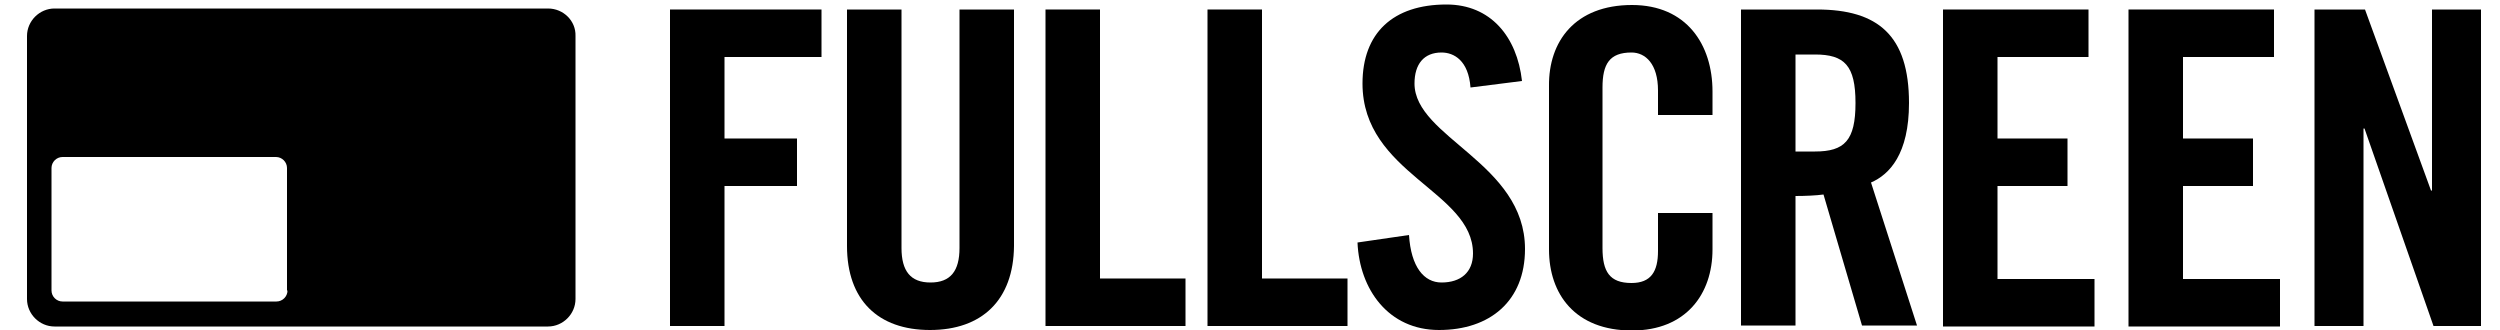
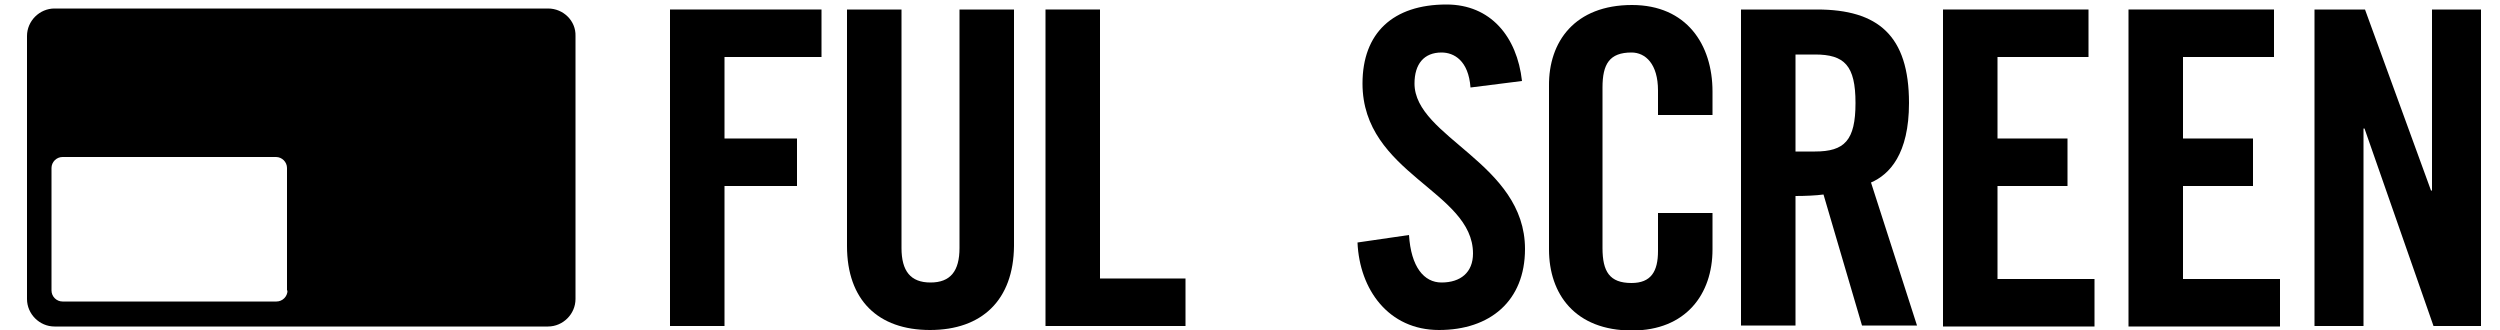
<svg xmlns="http://www.w3.org/2000/svg" version="1.1" id="Logo" x="0px" y="0px" viewBox="0 0 500 66" style="enable-background:new 0 0 500 66;" xml:space="preserve">
  <style type="text/css">
	.st0{fill:#000000;}
</style>
  <path class="st0" d="M134,65.1V1.9h30.3v9.5h-19.4v16.3h14.5v9.5h-14.5v28H134z" />
  <path class="st0" d="M169.4,1.9h10.9v47.7c0,4.6,1.8,6.9,5.8,6.9s5.8-2.3,5.8-6.9V1.9h10.9v47.3C202.7,60,196.4,66,186,66  s-16.6-6-16.6-16.8V1.9z" />
  <path class="st0" d="M209.1,65.1V1.9H220v53.8h17.1v9.5H209.1z" />
-   <path class="st0" d="M241.5,65.1V1.9h10.9v53.8h17.1v9.5H241.5z" />
  <path class="st0" d="M294.1,17.5c-0.4-5.4-3.3-7-5.8-7c-3.5,0-5.4,2.3-5.4,6.2c0,10.8,22.1,15.9,22.1,33.1c0,10.4-7,16.2-17.2,16.2  c-10.1,0-15.9-8.1-16.3-17.5l10.3-1.5c0.4,6.4,3,9.5,6.5,9.5c3.8,0,6.3-2,6.3-5.8c0-12.5-22.1-15.9-22.1-34  c0-10.1,6.1-15.8,16.8-15.8c8.8,0,14.1,6.4,15.1,15.3L294.1,17.5z" />
  <path class="st0" d="M331.6,23v-4.9c0-5.3-2.5-7.6-5.3-7.6c-4.4,0-5.8,2.3-5.8,7v32.1c0,4.7,1.4,7,5.8,7c3.9,0,5.3-2.3,5.3-6.4v-7.6  h10.9v7.3c0,8.9-5.3,16.2-16.1,16.2c-11.4,0-16.6-7.3-16.6-16.2V17.2C309.7,8.3,315,1,326.4,1c10.9,0,16.1,7.9,16.1,17.3V23H331.6z" />
  <path class="st0" d="M359.1,65.1h-10.9V1.9h15.2c12.2,0,18.4,5.2,18.4,18.7c0,10.2-3.9,14.3-7.6,15.9l9.2,28.6h-11l-7.7-26.2  c-1.4,0.2-3.7,0.3-5.6,0.3V65.1z M359.1,30.3h3.9c5.9,0,8.1-2.2,8.1-9.7c0-7.5-2.2-9.7-8.1-9.7h-3.9V30.3z" />
  <path class="st0" d="M388.6,65.1V1.9h29.1v9.5h-18.2v16.3h14v9.5h-14v18.6h19.4v9.5H388.6z" />
  <path class="st0" d="M425.7,65.1V1.9h29.1v9.5h-18.2v16.3h14v9.5h-14v18.6H456v9.5H425.7z" />
  <path class="st0" d="M462.9,65.1V1.9h10.1l13.2,36.2h0.2V1.9h9.8v63.3h-9.5l-13.8-39.5h-0.2v39.5H462.9z" />
  <path id="XMLID_4_" class="st0" d="M109.6,1.7H10.9c-3,0-5.5,2.5-5.5,5.5v52.6c0,3,2.5,5.5,5.5,5.5h98.7c3,0,5.5-2.5,5.5-5.5V7.2  C115.2,4.2,112.7,1.7,109.6,1.7z M57.5,58.1c0,1.2-1,2.2-2.2,2.2H12.5c-1.2,0-2.2-1-2.2-2.2V33.6c0-1.2,1-2.2,2.2-2.2h42.7  c1.2,0,2.2,1,2.2,2.2V58.1z" />
</svg>